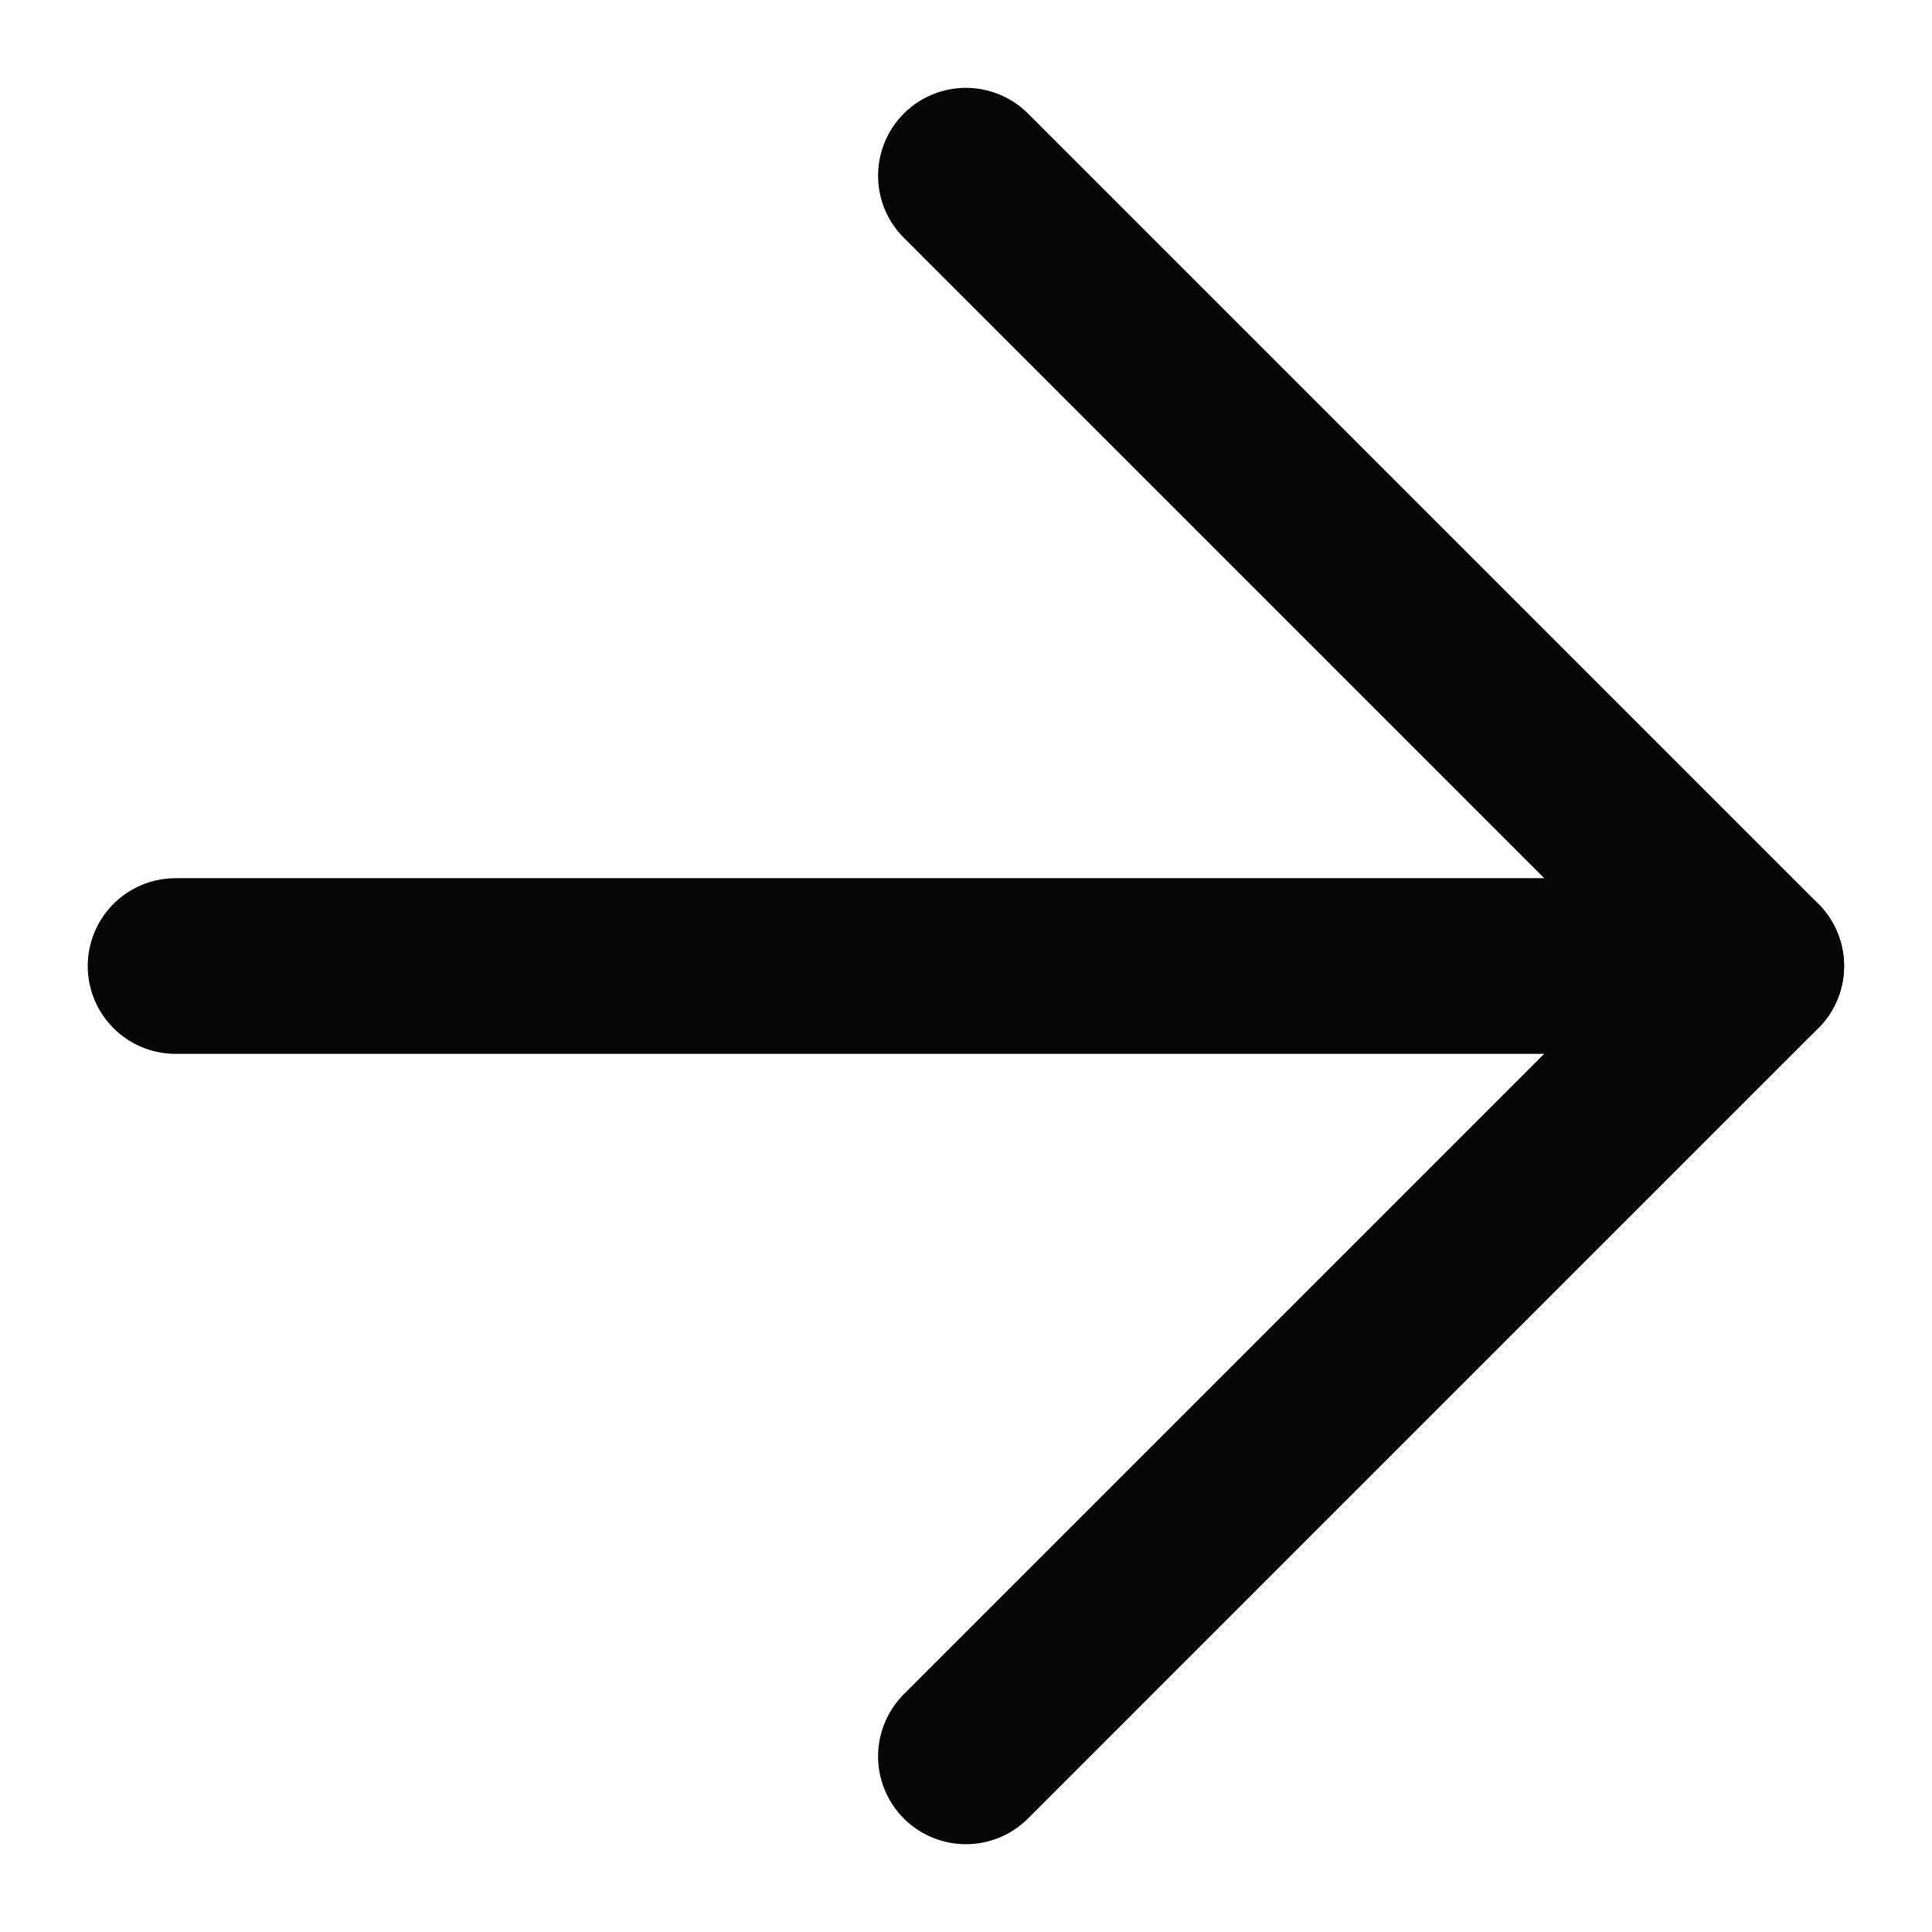
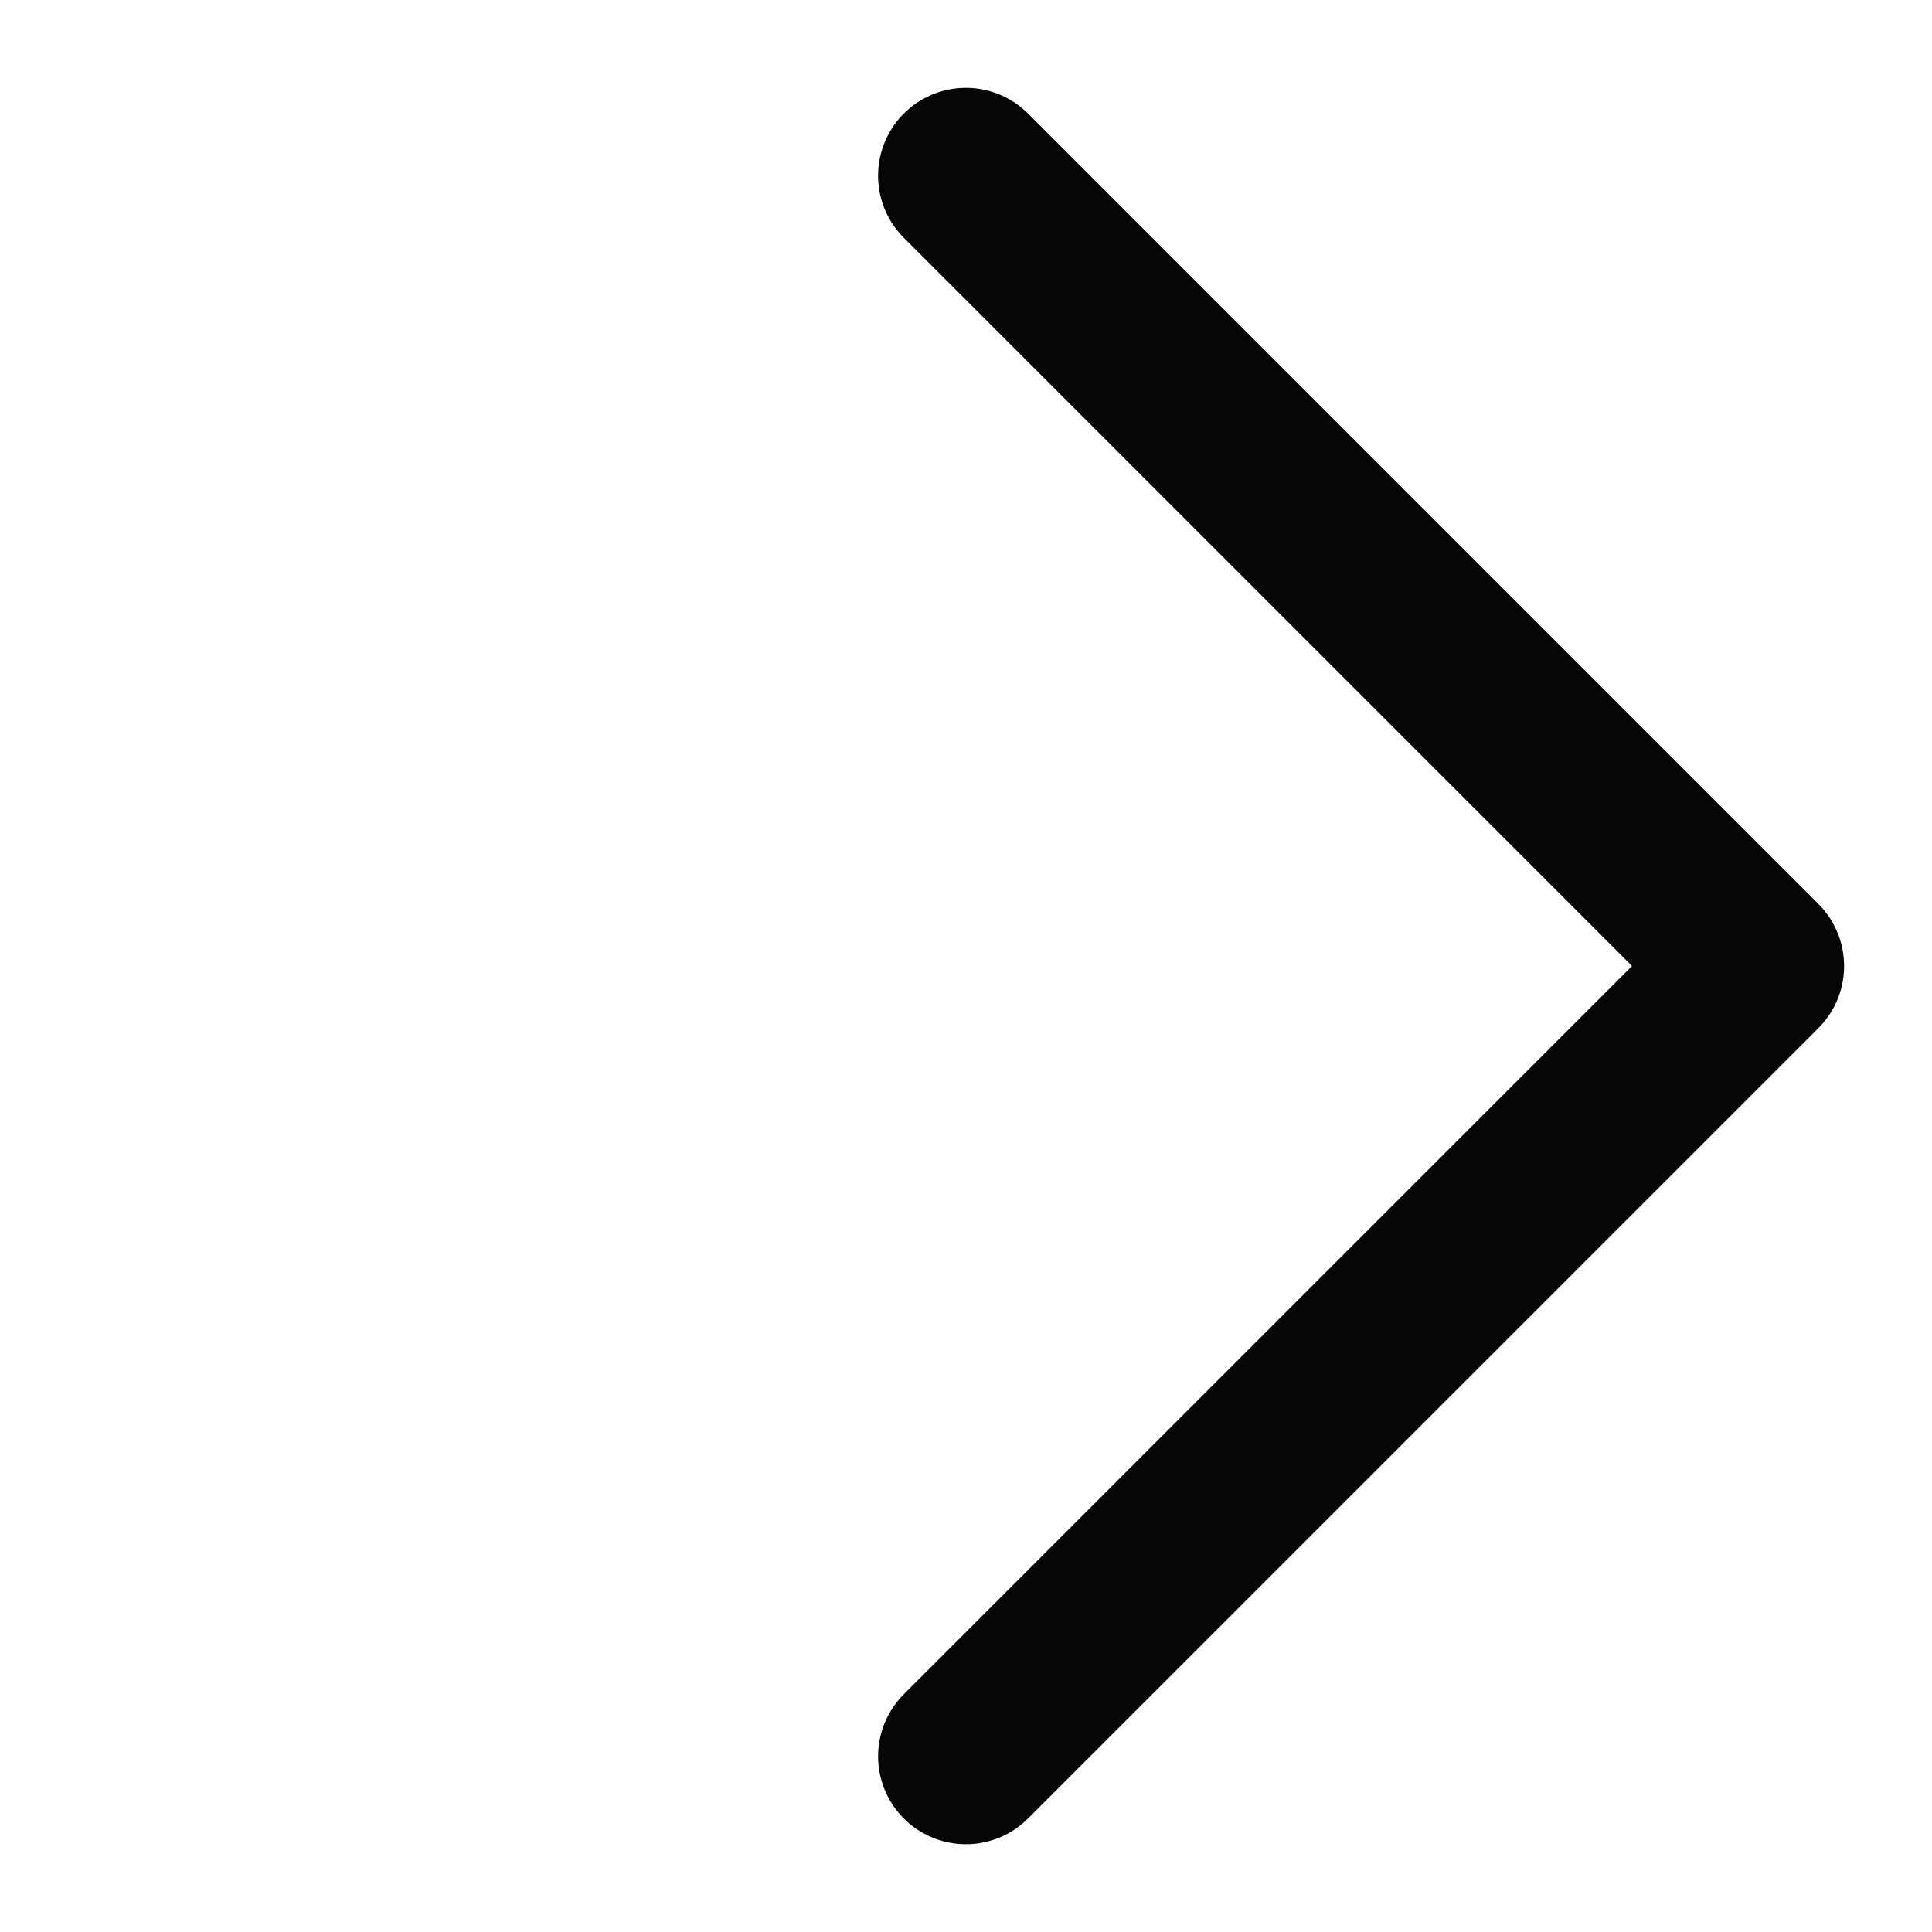
<svg xmlns="http://www.w3.org/2000/svg" width="10.997" height="10.997" viewBox="0 0 10.997 10.997">
  <g id="Icon_feather-arrow-down-right" data-name="Icon feather-arrow-down-right" transform="translate(5.498 1) rotate(45)">
-     <path id="Tracé_227" data-name="Tracé 227" d="M10.5,16.862,16.862,10.5" transform="translate(-10.5 -10.5)" fill="none" stroke="#060606" stroke-linecap="round" stroke-linejoin="round" stroke-width="1" />
    <path id="Tracé_228" data-name="Tracé 228" d="M16.862,16.862V10.5H10.5" transform="translate(-10.5 -10.5)" fill="none" stroke="#060606" stroke-linecap="round" stroke-linejoin="round" stroke-width="1" />
  </g>
</svg>